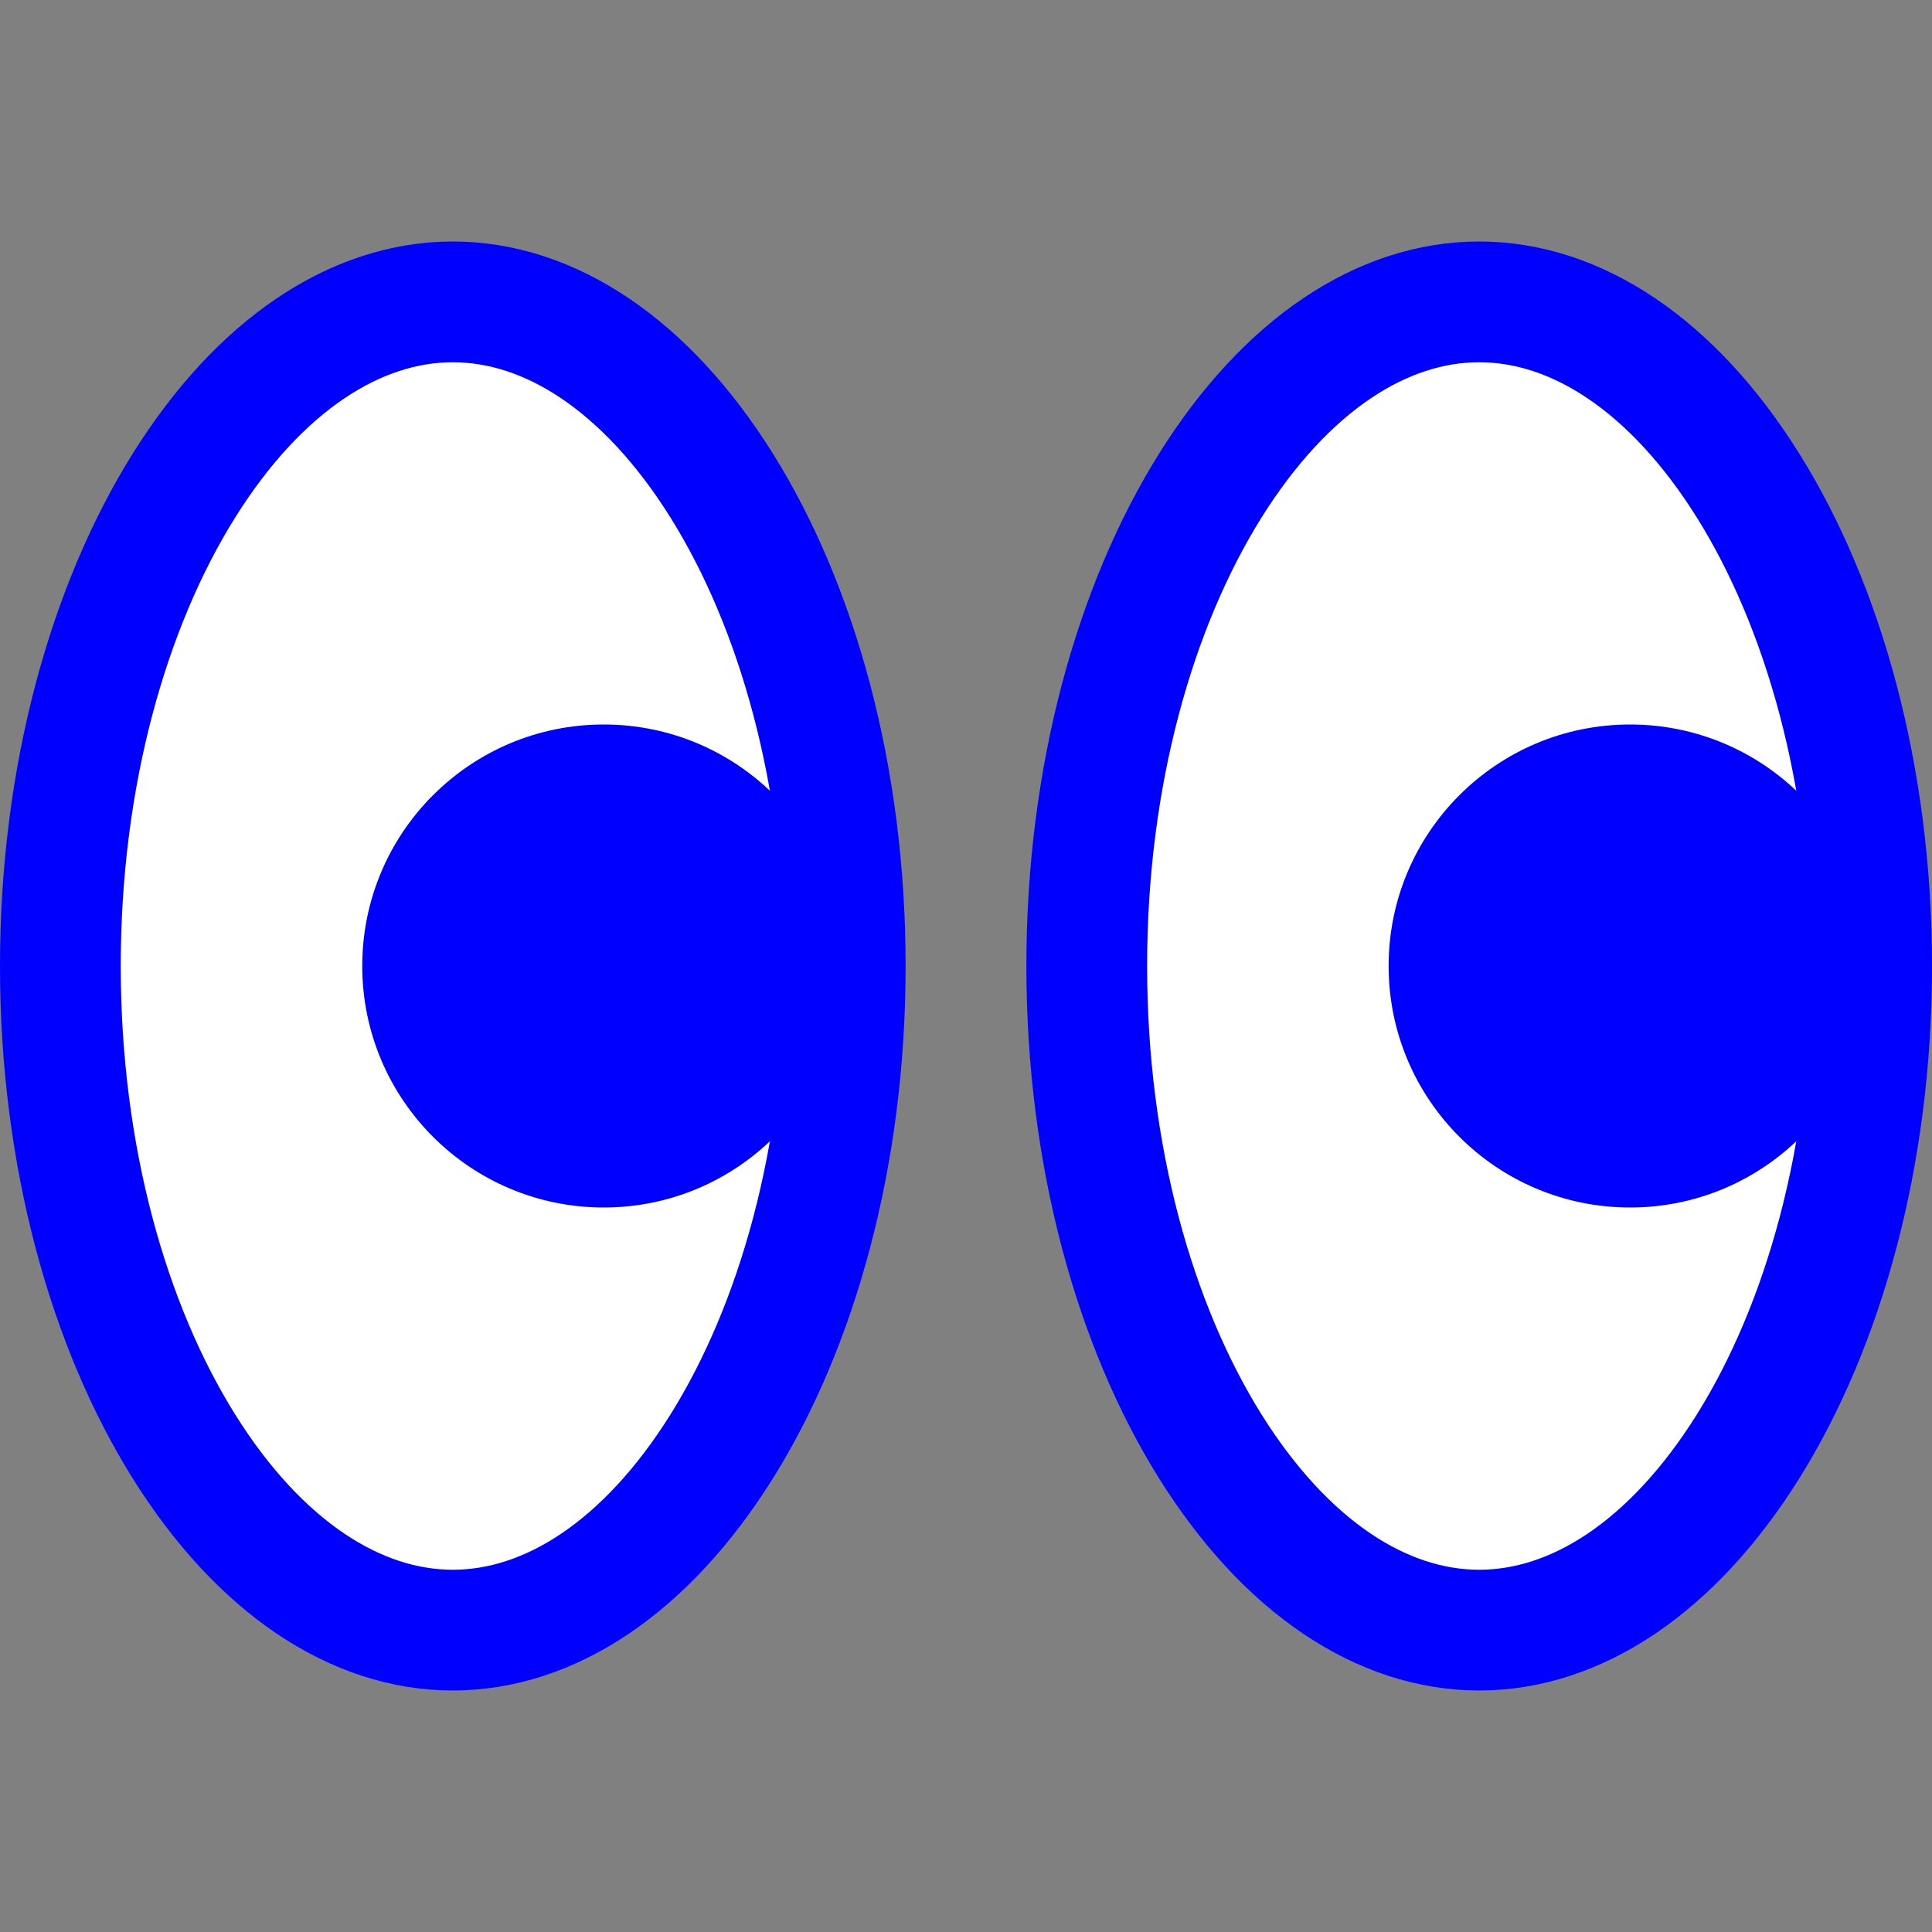
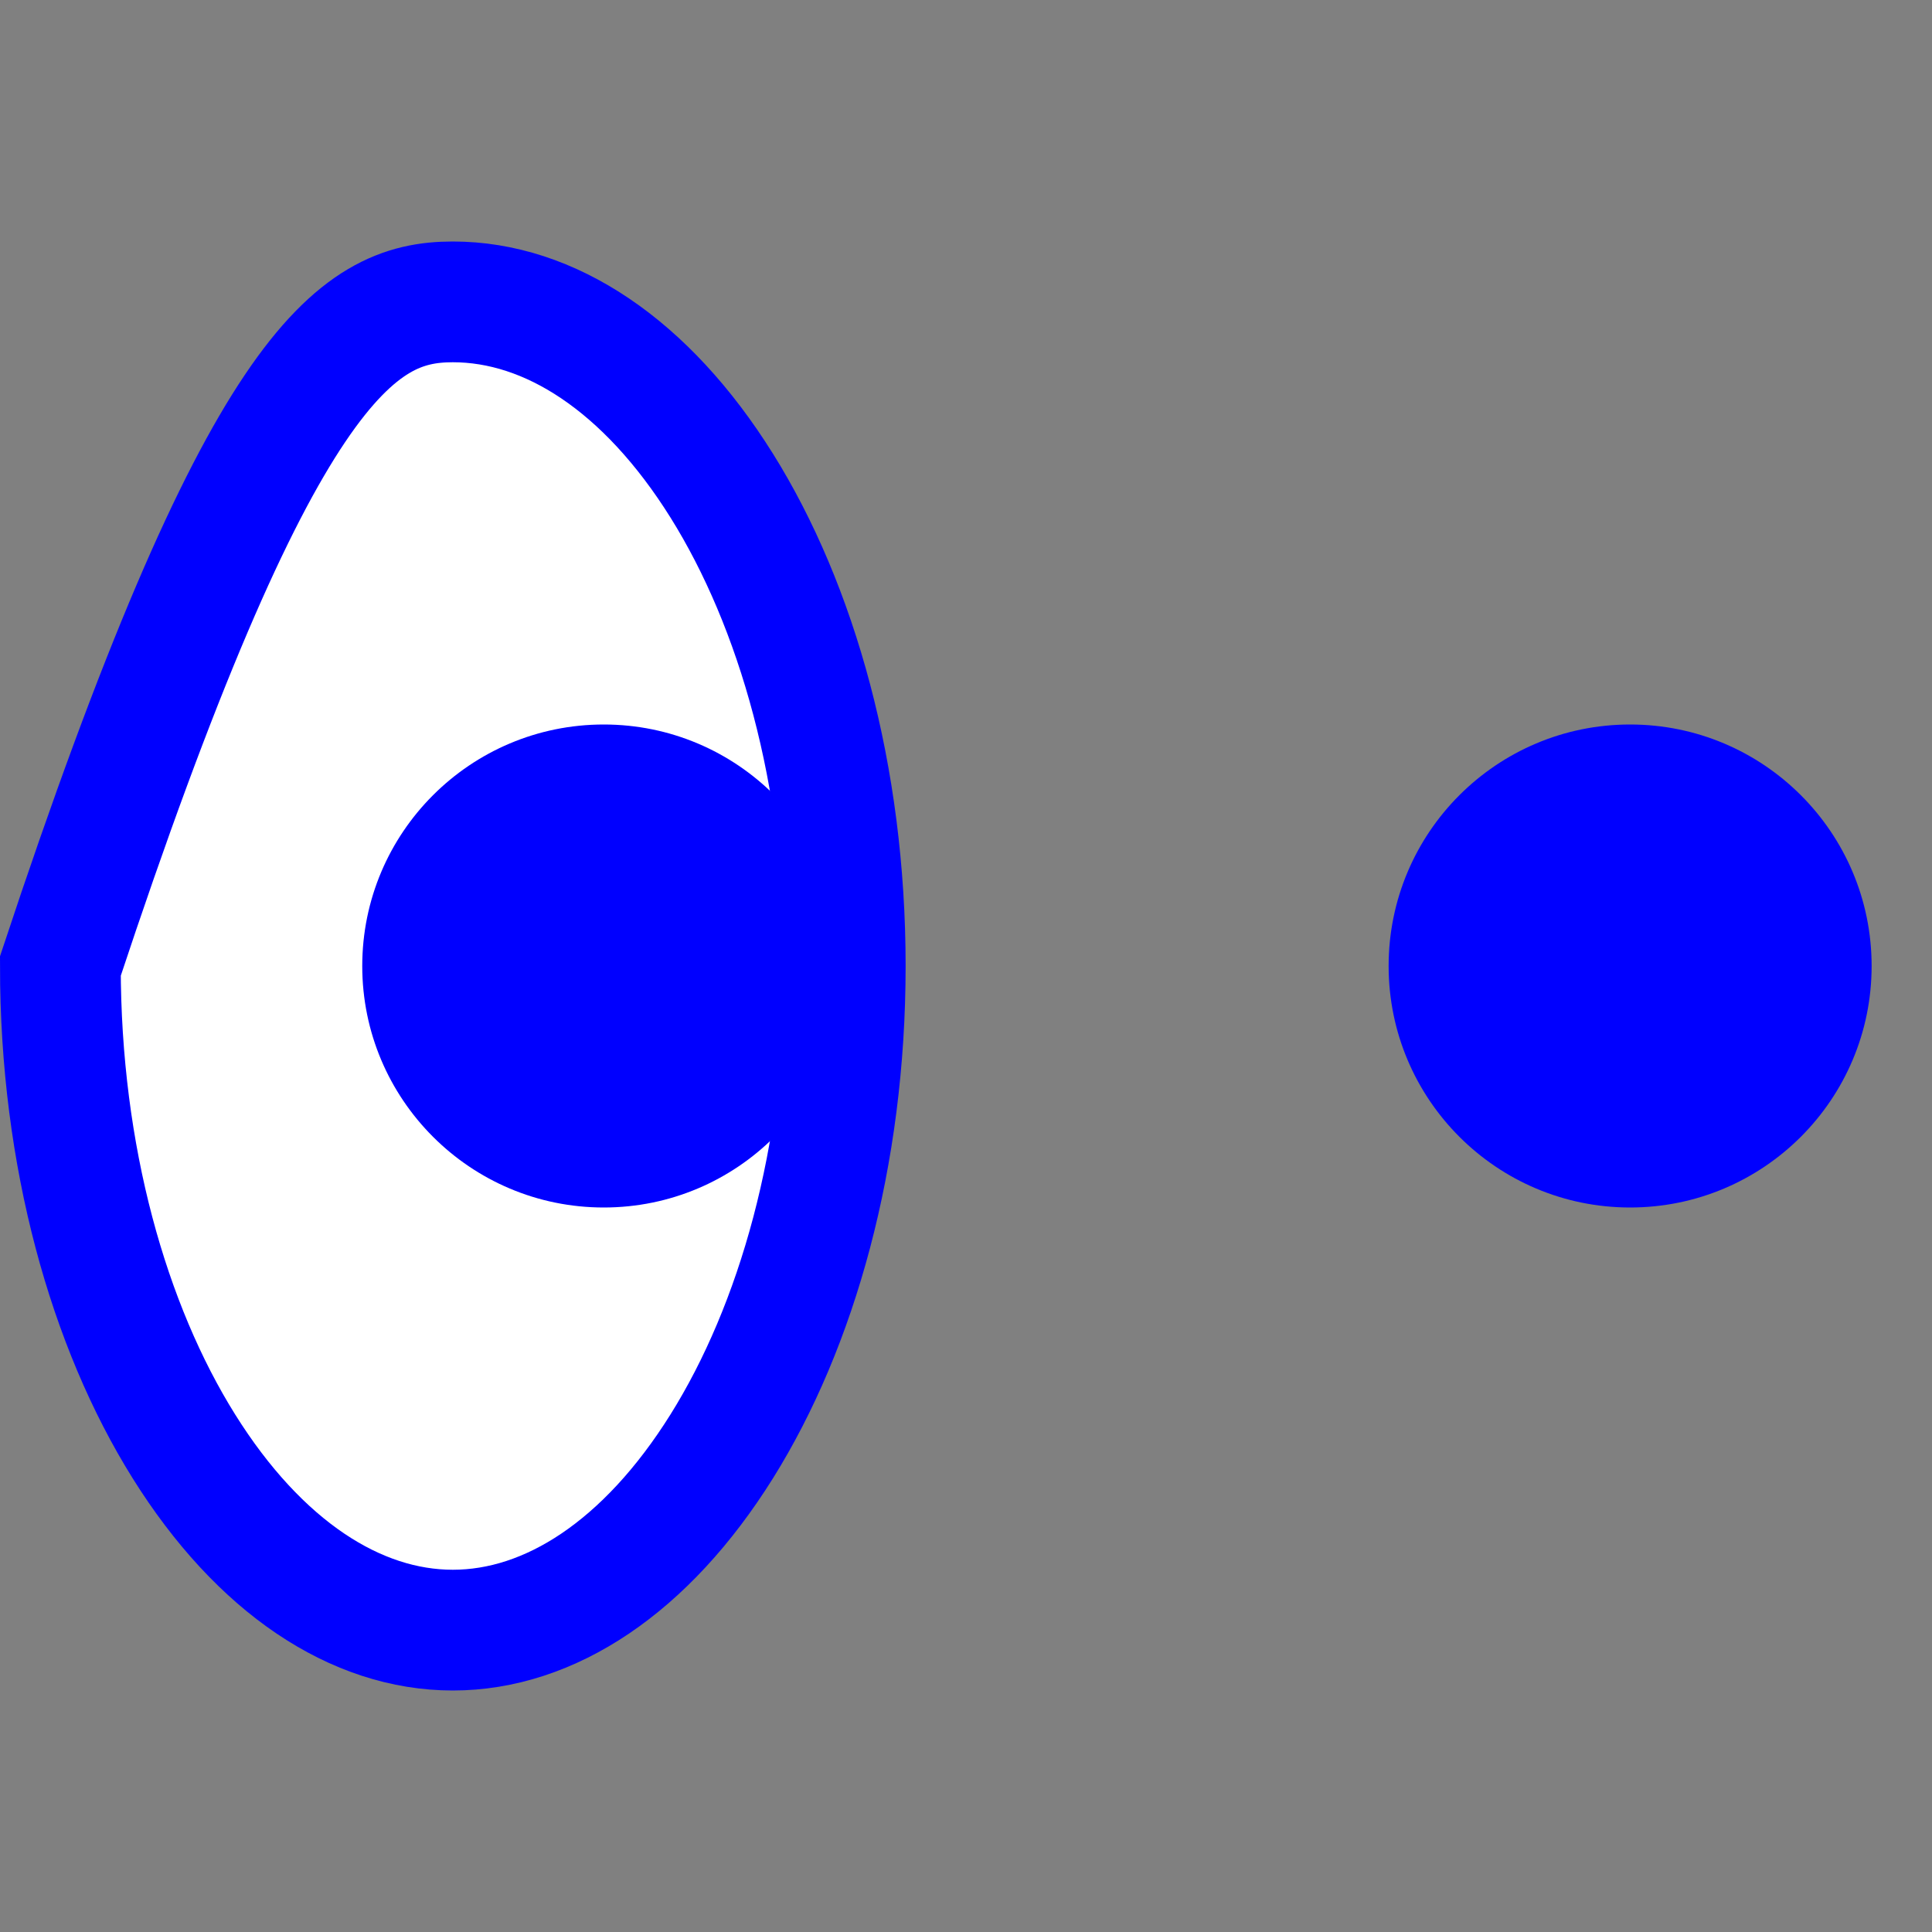
<svg xmlns="http://www.w3.org/2000/svg" width="32" height="32" viewBox="0 0 32 32" fill="none">
  <rect x="0" y="0" width="32" height="32" fill="#808080" stroke="none" />
  <style>
        @media (prefers-color-scheme: dark) {
            .a { fill: #FFFFFF }
            .s { stroke: #FFFFFF; fill: none }
        }
    </style>
  <g clip-path="url(#clip0_436_131)">
-     <path d="M31 16C31 19.156 30.198 21.966 28.955 23.955C27.703 25.958 26.102 27 24.5 27C22.898 27 21.297 25.958 20.045 23.955C18.802 21.966 18 19.156 18 16C18 12.844 18.802 10.034 20.045 8.045C21.297 6.042 22.898 5 24.5 5C26.102 5 27.703 6.042 28.955 8.045C30.198 10.034 31 12.844 31 16Z" fill="white" stroke="#0000FF" stroke-width="2" class="s" />
-     <path d="M14 16C14 19.156 13.198 21.966 11.955 23.955C10.703 25.958 9.102 27 7.5 27C5.898 27 4.297 25.958 3.045 23.955C1.802 21.966 1 19.156 1 16C1 12.844 1.802 10.034 3.045 8.045C4.297 6.042 5.898 5 7.5 5C9.102 5 10.703 6.042 11.955 8.045C13.198 10.034 14 12.844 14 16Z" fill="white" stroke="#0000FF" stroke-width="2" class="s" />
+     <path d="M14 16C14 19.156 13.198 21.966 11.955 23.955C10.703 25.958 9.102 27 7.5 27C5.898 27 4.297 25.958 3.045 23.955C1.802 21.966 1 19.156 1 16C4.297 6.042 5.898 5 7.5 5C9.102 5 10.703 6.042 11.955 8.045C13.198 10.034 14 12.844 14 16Z" fill="white" stroke="#0000FF" stroke-width="2" class="s" />
    <circle cx="10" cy="16" r="4" fill="#0000FF" class="a" />
    <circle cx="27" cy="16" r="4" fill="#0000FF" class="a" />
  </g>
</svg>